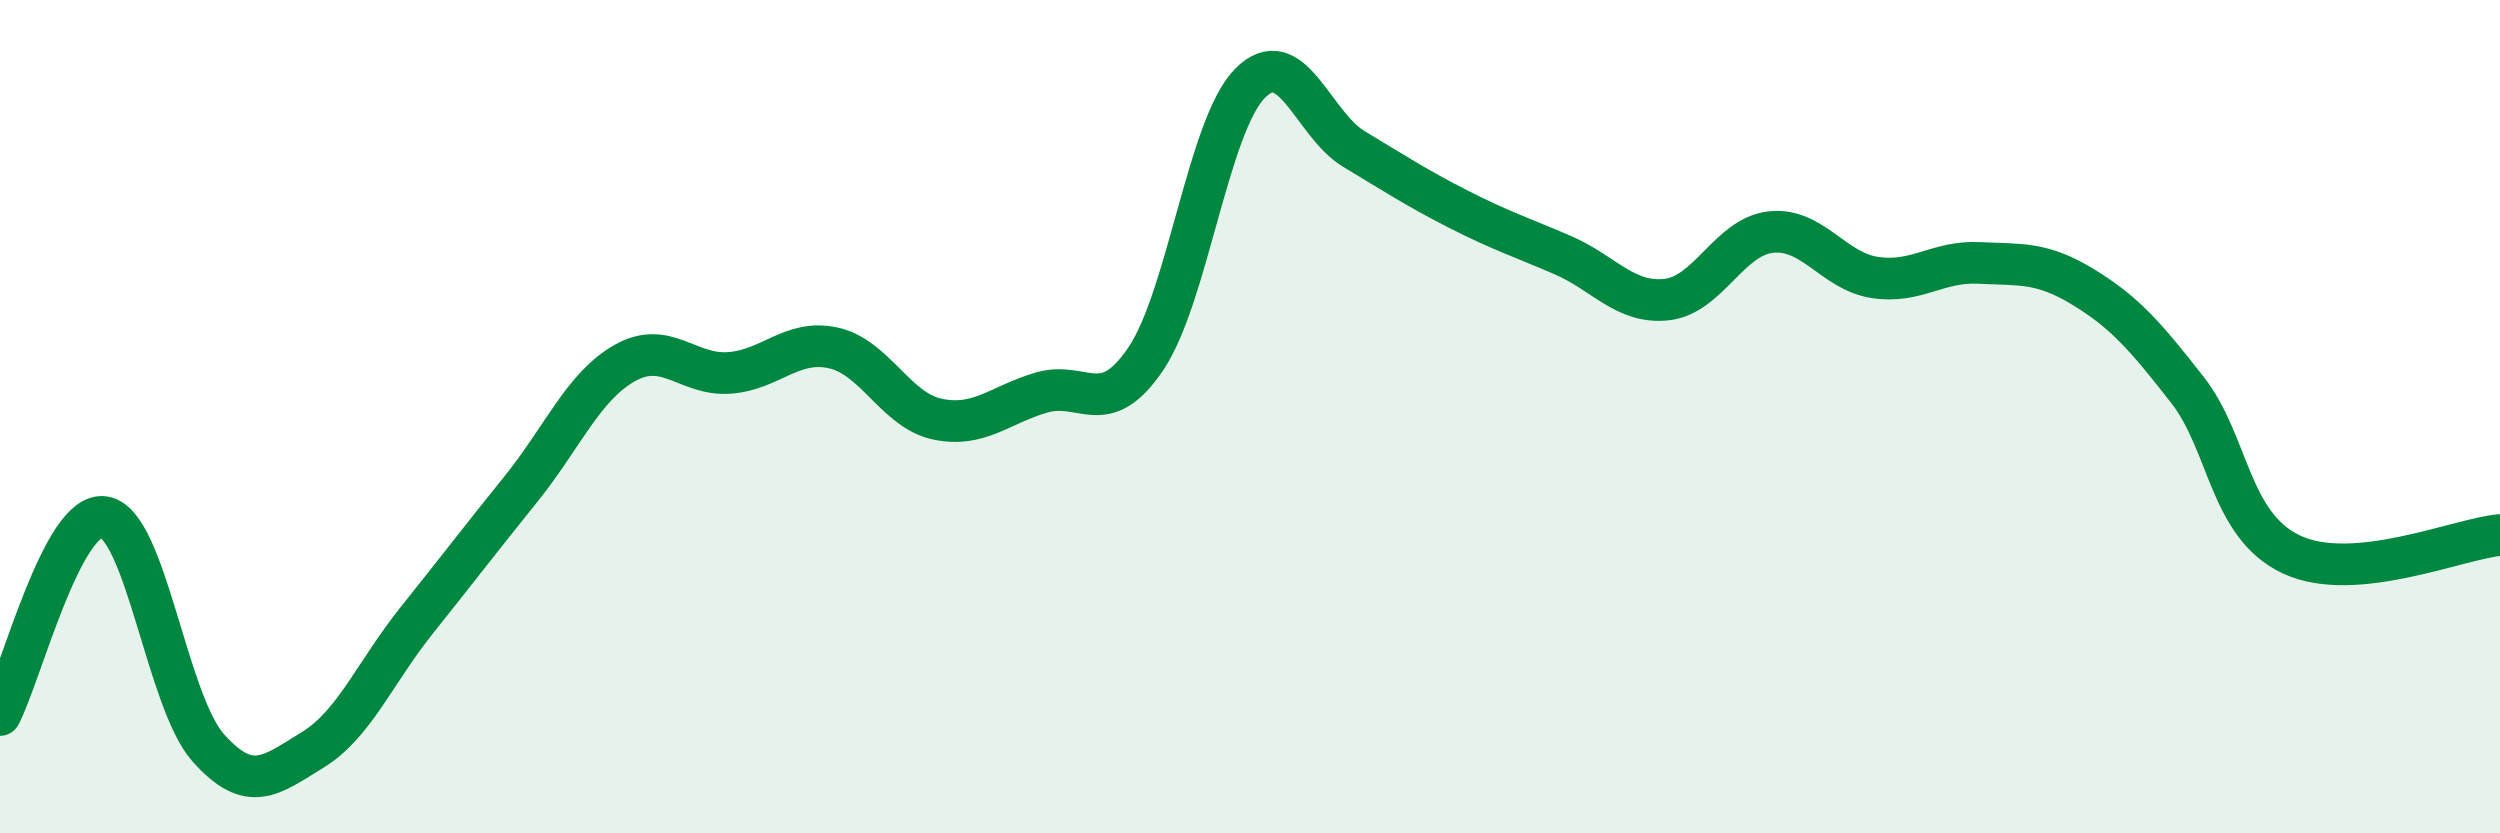
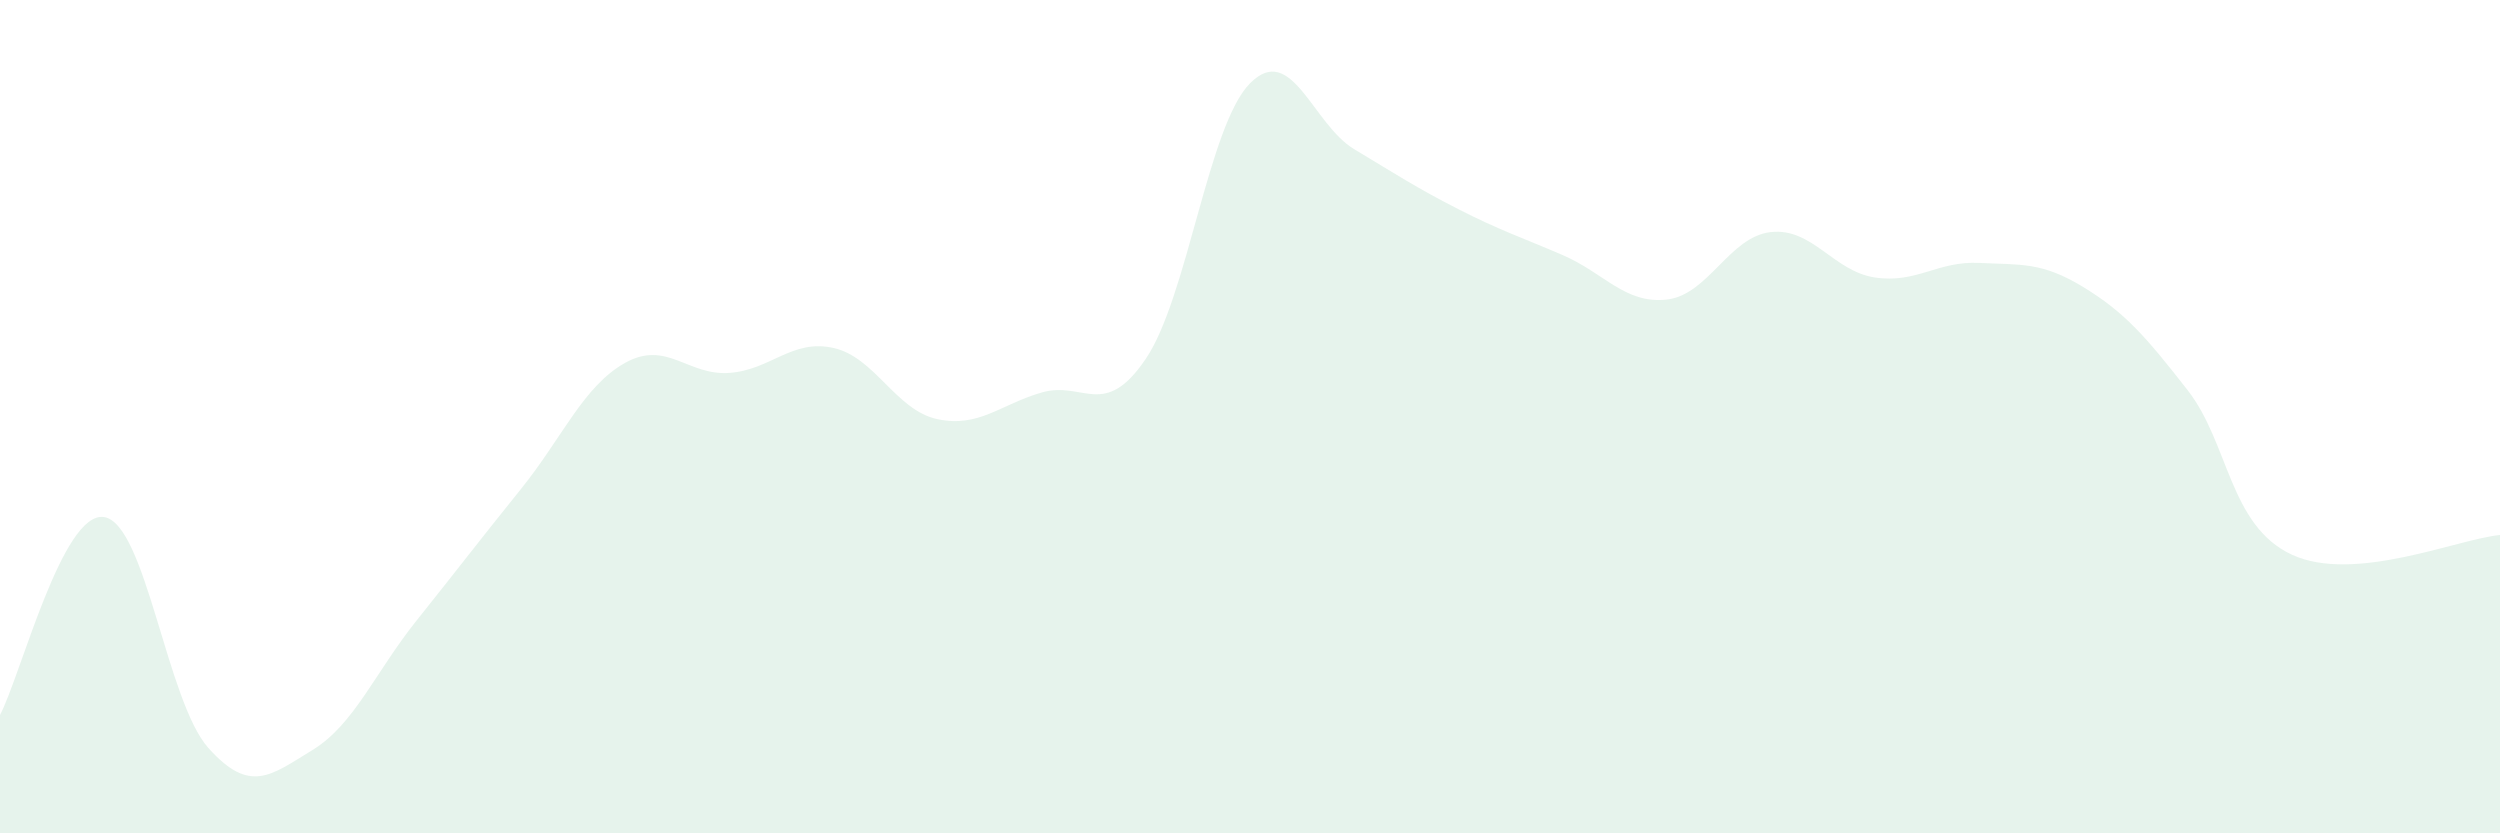
<svg xmlns="http://www.w3.org/2000/svg" width="60" height="20" viewBox="0 0 60 20">
-   <path d="M 0,17.16 C 0.5,16.21 1.5,12.25 2.5,12.41 C 3.5,12.57 4,16.83 5,17.95 C 6,19.07 6.5,18.61 7.5,18 C 8.5,17.39 9,16.14 10,14.89 C 11,13.64 11.5,12.98 12.5,11.74 C 13.5,10.5 14,9.27 15,8.71 C 16,8.15 16.5,9.02 17.5,8.95 C 18.5,8.88 19,8.13 20,8.35 C 21,8.57 21.5,9.85 22.5,10.06 C 23.5,10.27 24,9.71 25,9.42 C 26,9.13 26.5,10.09 27.5,8.61 C 28.5,7.13 29,3.01 30,2 C 31,0.99 31.5,2.98 32.5,3.58 C 33.5,4.18 34,4.51 35,5.02 C 36,5.53 36.5,5.69 37.5,6.12 C 38.5,6.55 39,7.3 40,7.19 C 41,7.08 41.5,5.68 42.5,5.57 C 43.5,5.46 44,6.51 45,6.66 C 46,6.81 46.5,6.26 47.5,6.31 C 48.5,6.36 49,6.28 50,6.89 C 51,7.5 51.5,8.08 52.5,9.36 C 53.5,10.64 53.5,12.61 55,13.31 C 56.5,14.01 59,12.93 60,12.84L60 20L0 20Z" fill="#008740" opacity="0.1" stroke-linecap="round" stroke-linejoin="round" />
-   <path d="M 0,17.16 C 0.5,16.21 1.5,12.25 2.5,12.41 C 3.5,12.57 4,16.83 5,17.95 C 6,19.07 6.5,18.61 7.5,18 C 8.5,17.39 9,16.14 10,14.89 C 11,13.64 11.5,12.98 12.5,11.74 C 13.5,10.5 14,9.27 15,8.71 C 16,8.15 16.5,9.02 17.5,8.95 C 18.5,8.88 19,8.13 20,8.35 C 21,8.57 21.5,9.85 22.5,10.06 C 23.5,10.27 24,9.71 25,9.42 C 26,9.13 26.5,10.09 27.5,8.61 C 28.5,7.13 29,3.01 30,2 C 31,0.99 31.5,2.98 32.5,3.58 C 33.5,4.18 34,4.51 35,5.02 C 36,5.53 36.5,5.69 37.5,6.12 C 38.5,6.55 39,7.3 40,7.19 C 41,7.08 41.5,5.68 42.5,5.57 C 43.5,5.46 44,6.51 45,6.66 C 46,6.81 46.5,6.26 47.5,6.31 C 48.5,6.36 49,6.28 50,6.89 C 51,7.5 51.5,8.08 52.5,9.36 C 53.5,10.64 53.5,12.61 55,13.31 C 56.5,14.01 59,12.93 60,12.84" stroke="#008740" stroke-width="1" fill="none" stroke-linecap="round" stroke-linejoin="round" />
+   <path d="M 0,17.16 C 0.5,16.21 1.5,12.25 2.5,12.41 C 3.5,12.57 4,16.83 5,17.95 C 6,19.07 6.5,18.61 7.5,18 C 8.5,17.39 9,16.14 10,14.89 C 11,13.64 11.5,12.98 12.5,11.74 C 13.5,10.5 14,9.27 15,8.71 C 16,8.15 16.5,9.02 17.5,8.95 C 18.5,8.88 19,8.13 20,8.35 C 21,8.57 21.5,9.85 22.5,10.06 C 23.5,10.27 24,9.71 25,9.42 C 26,9.13 26.5,10.09 27.5,8.61 C 28.5,7.13 29,3.01 30,2 C 31,0.99 31.5,2.98 32.5,3.58 C 33.5,4.18 34,4.51 35,5.02 C 36,5.53 36.5,5.69 37.5,6.12 C 38.5,6.55 39,7.3 40,7.19 C 41,7.08 41.5,5.68 42.5,5.57 C 43.5,5.46 44,6.51 45,6.66 C 46,6.81 46.5,6.26 47.5,6.31 C 48.5,6.36 49,6.28 50,6.89 C 51,7.5 51.5,8.08 52.5,9.36 C 53.5,10.64 53.5,12.61 55,13.31 C 56.5,14.01 59,12.93 60,12.84L60 20L0 20" fill="#008740" opacity="0.1" stroke-linecap="round" stroke-linejoin="round" />
</svg>